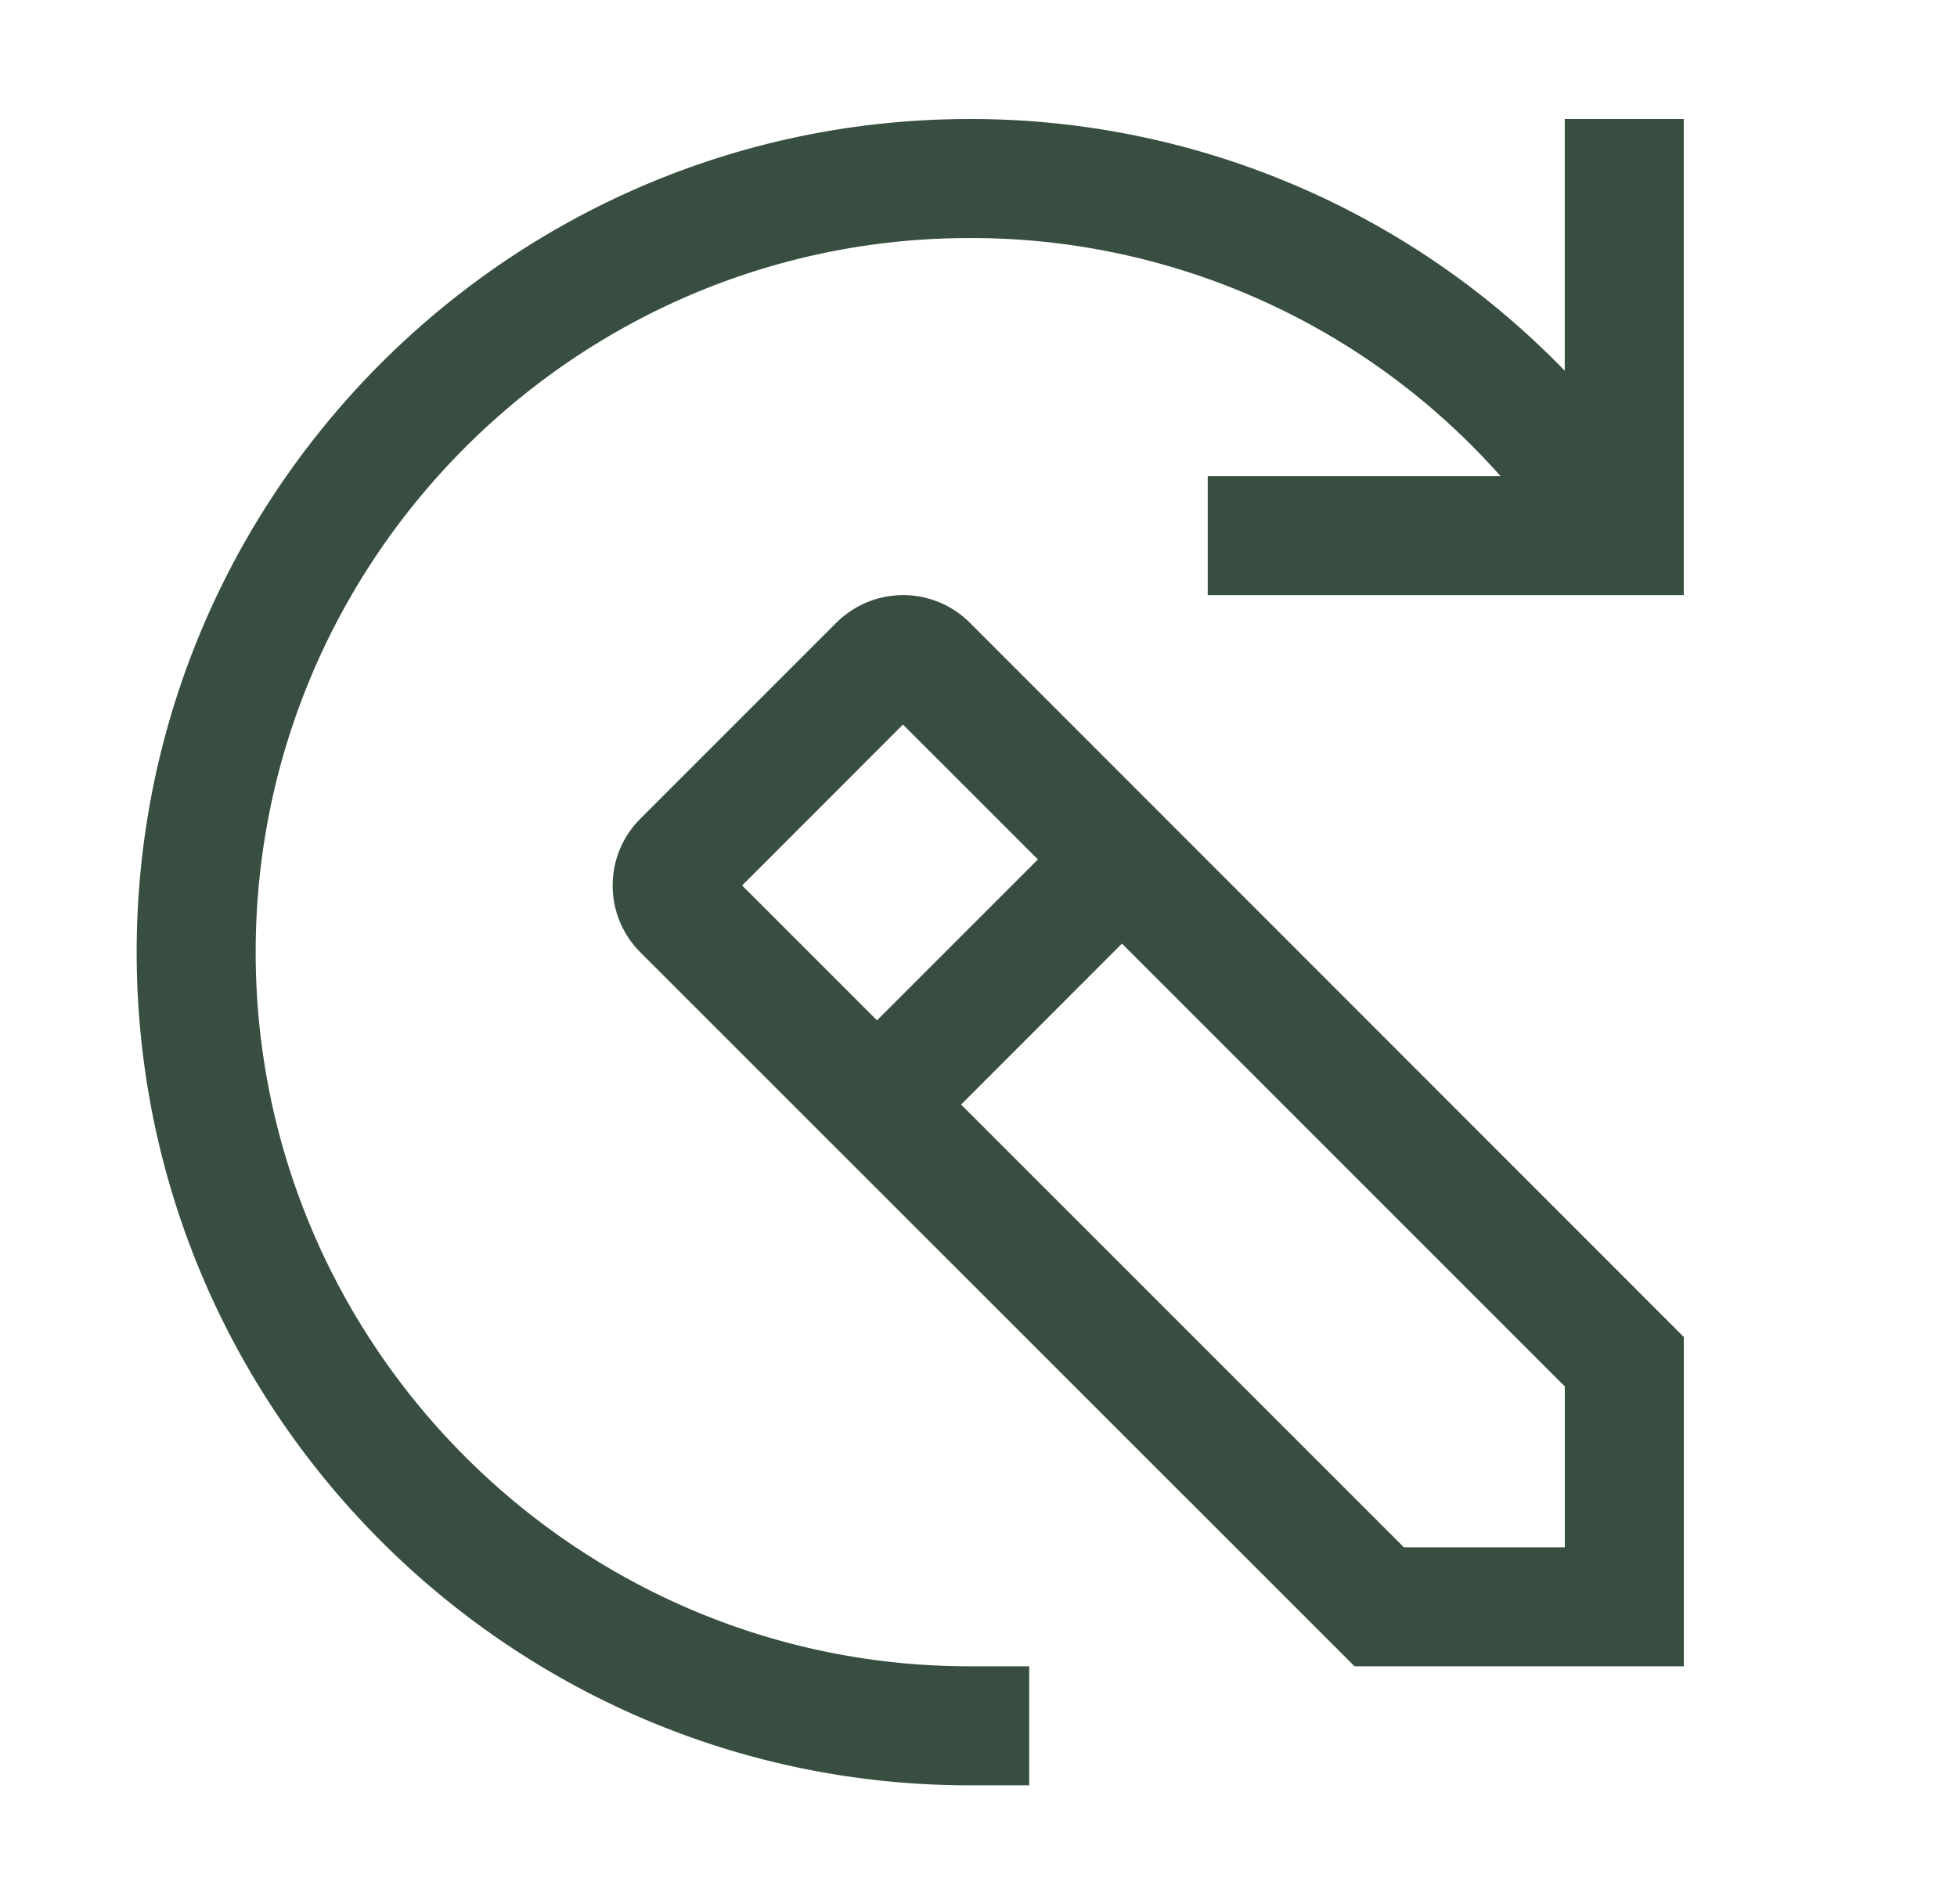
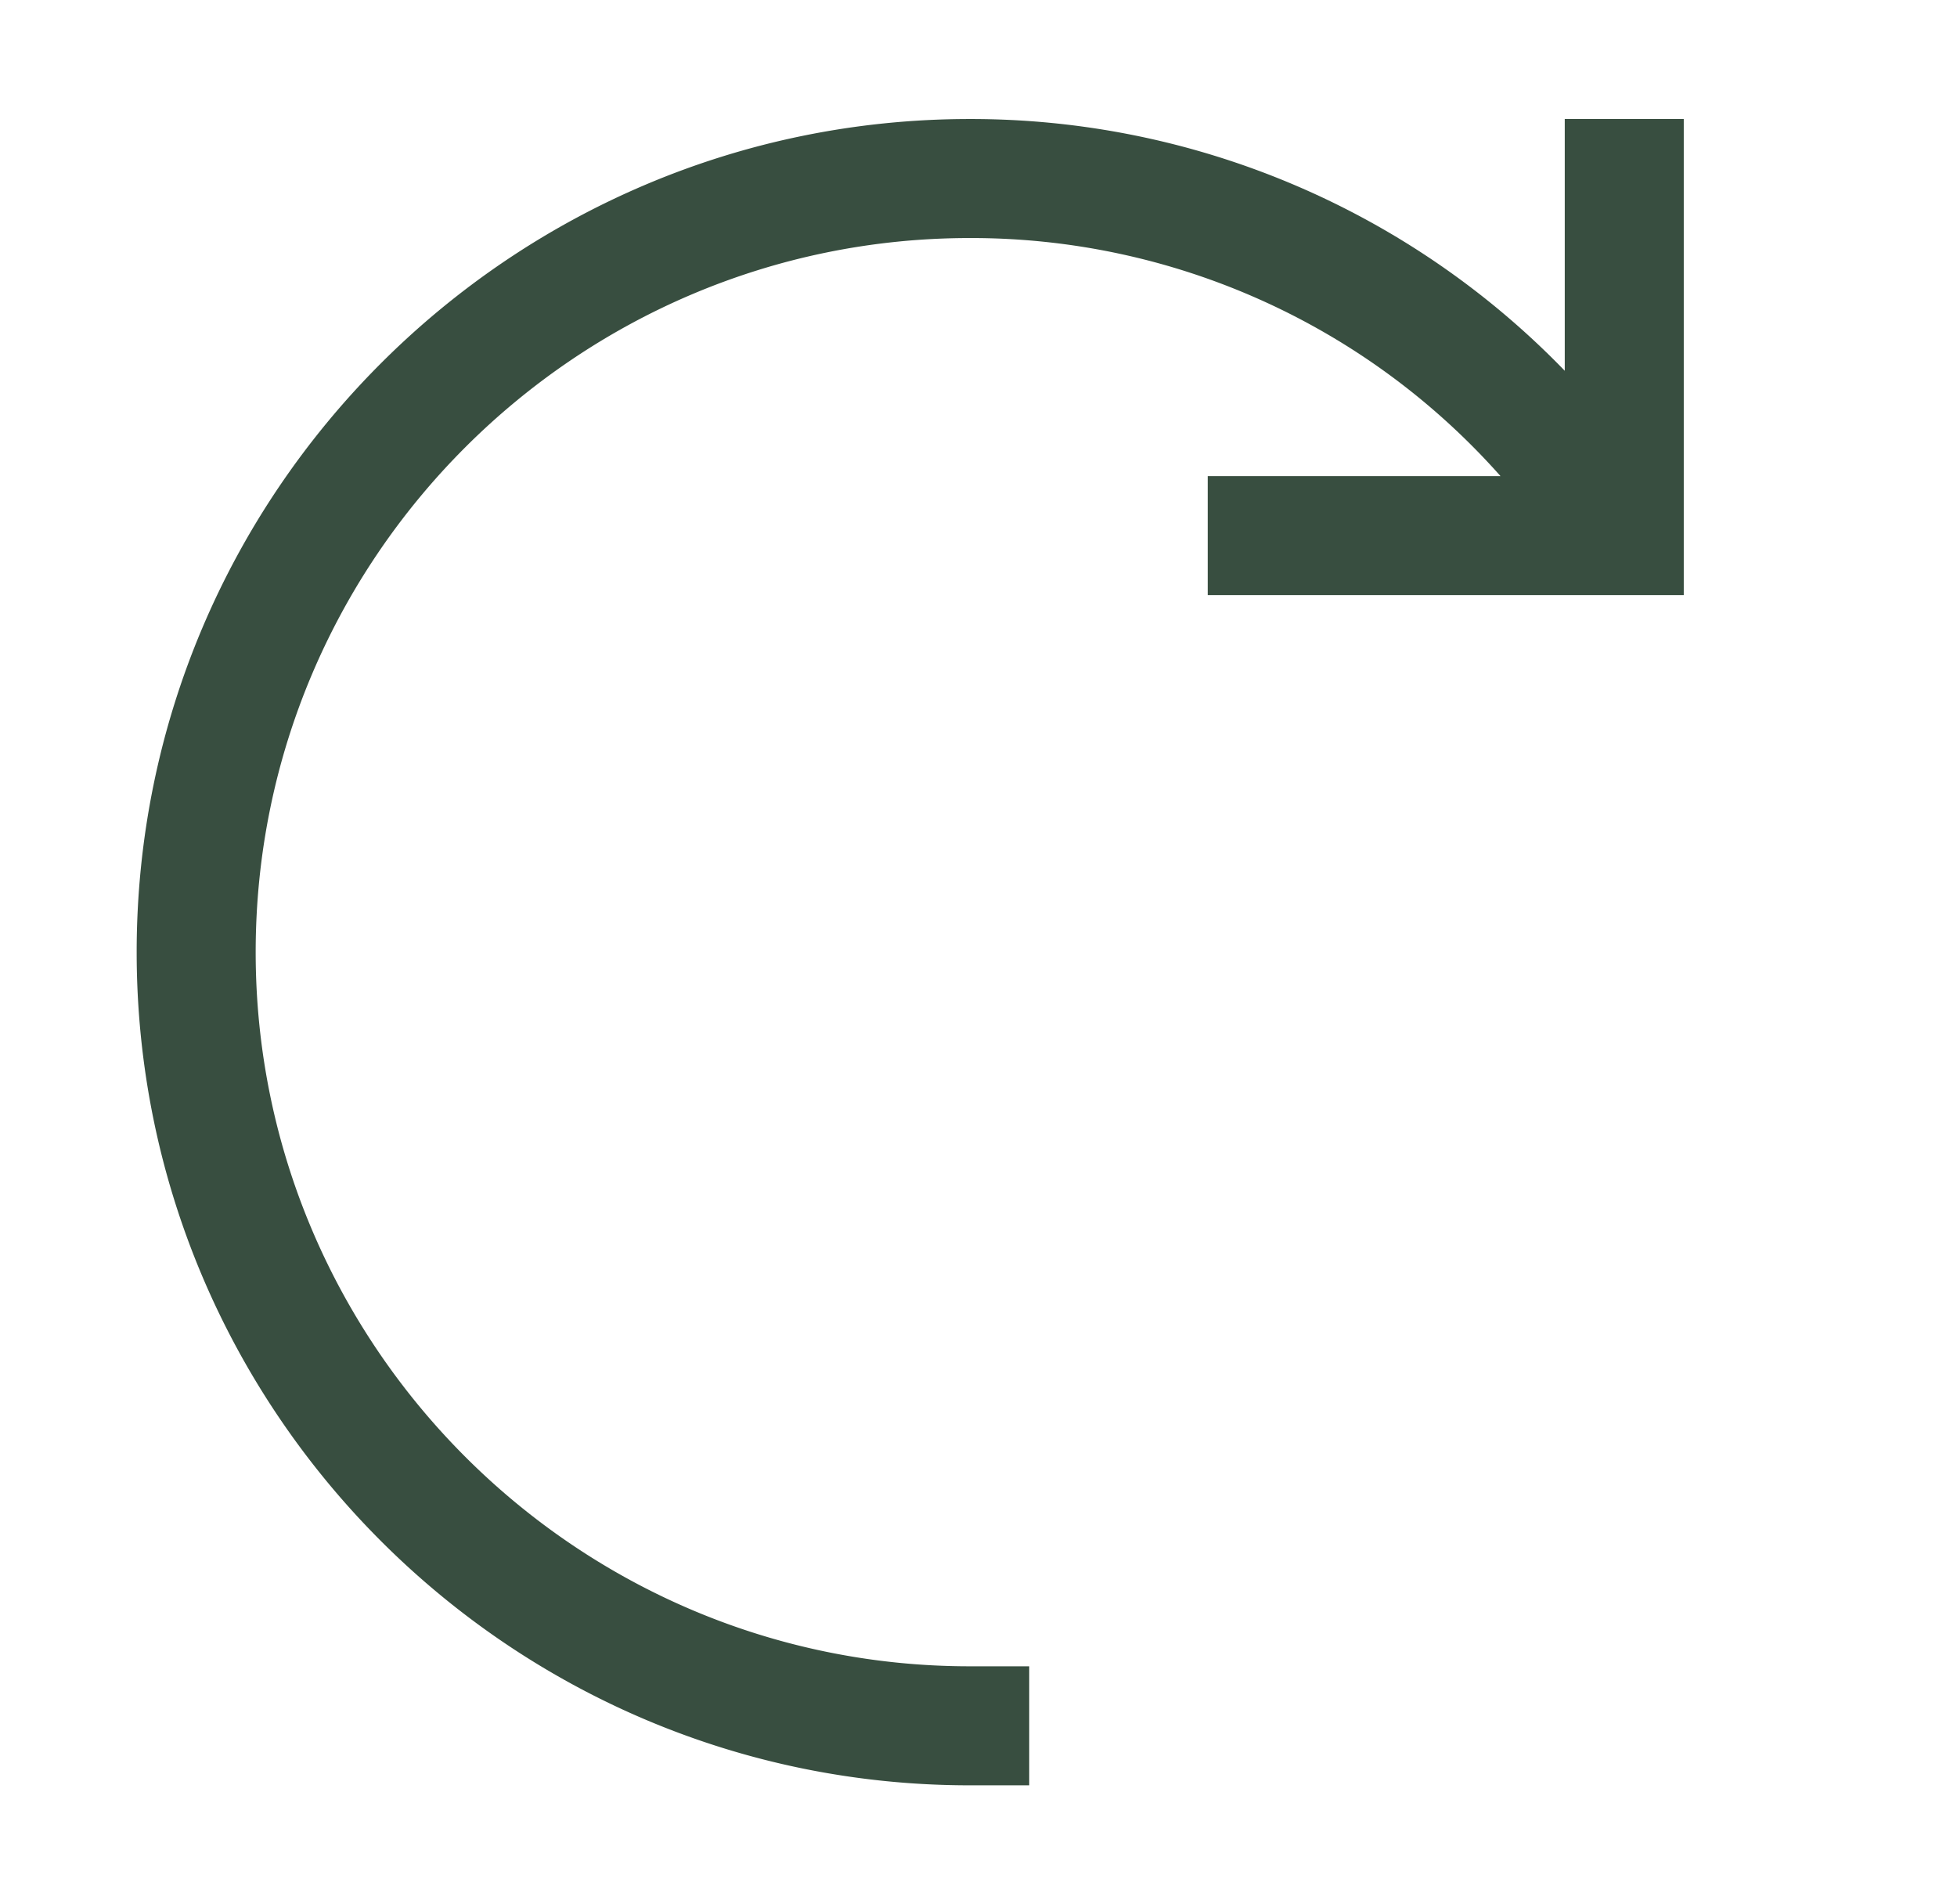
<svg xmlns="http://www.w3.org/2000/svg" width="37" height="36" fill="none">
-   <path fill="#384E40" d="m15.814 11.77-3.71 3.71a1.784 1.784 0 0 0 0 2.52L25.61 31.5h6.225v-6.225l-13.5-13.504a1.784 1.784 0 0 0-2.52 0m13.77 14.438v3.042h-3.042l-8.372-8.37 3.042-3.043zm-9.962-9.962-3.042 3.042-2.55-2.55 3.041-3.042z" />
  <path fill="#384E40" d="M31.834 2.25v9h-9V9h5.535a13.37 13.37 0 0 0-10.035-4.5c-7.437 0-13.5 6.053-13.5 13.5 0 7.436 6.063 13.5 13.5 13.5h1.125v2.25h-1.125c-8.685 0-15.75-7.065-15.75-15.75S9.649 2.25 18.334 2.25a15.62 15.62 0 0 1 11.25 4.759V2.25z" />
</svg>